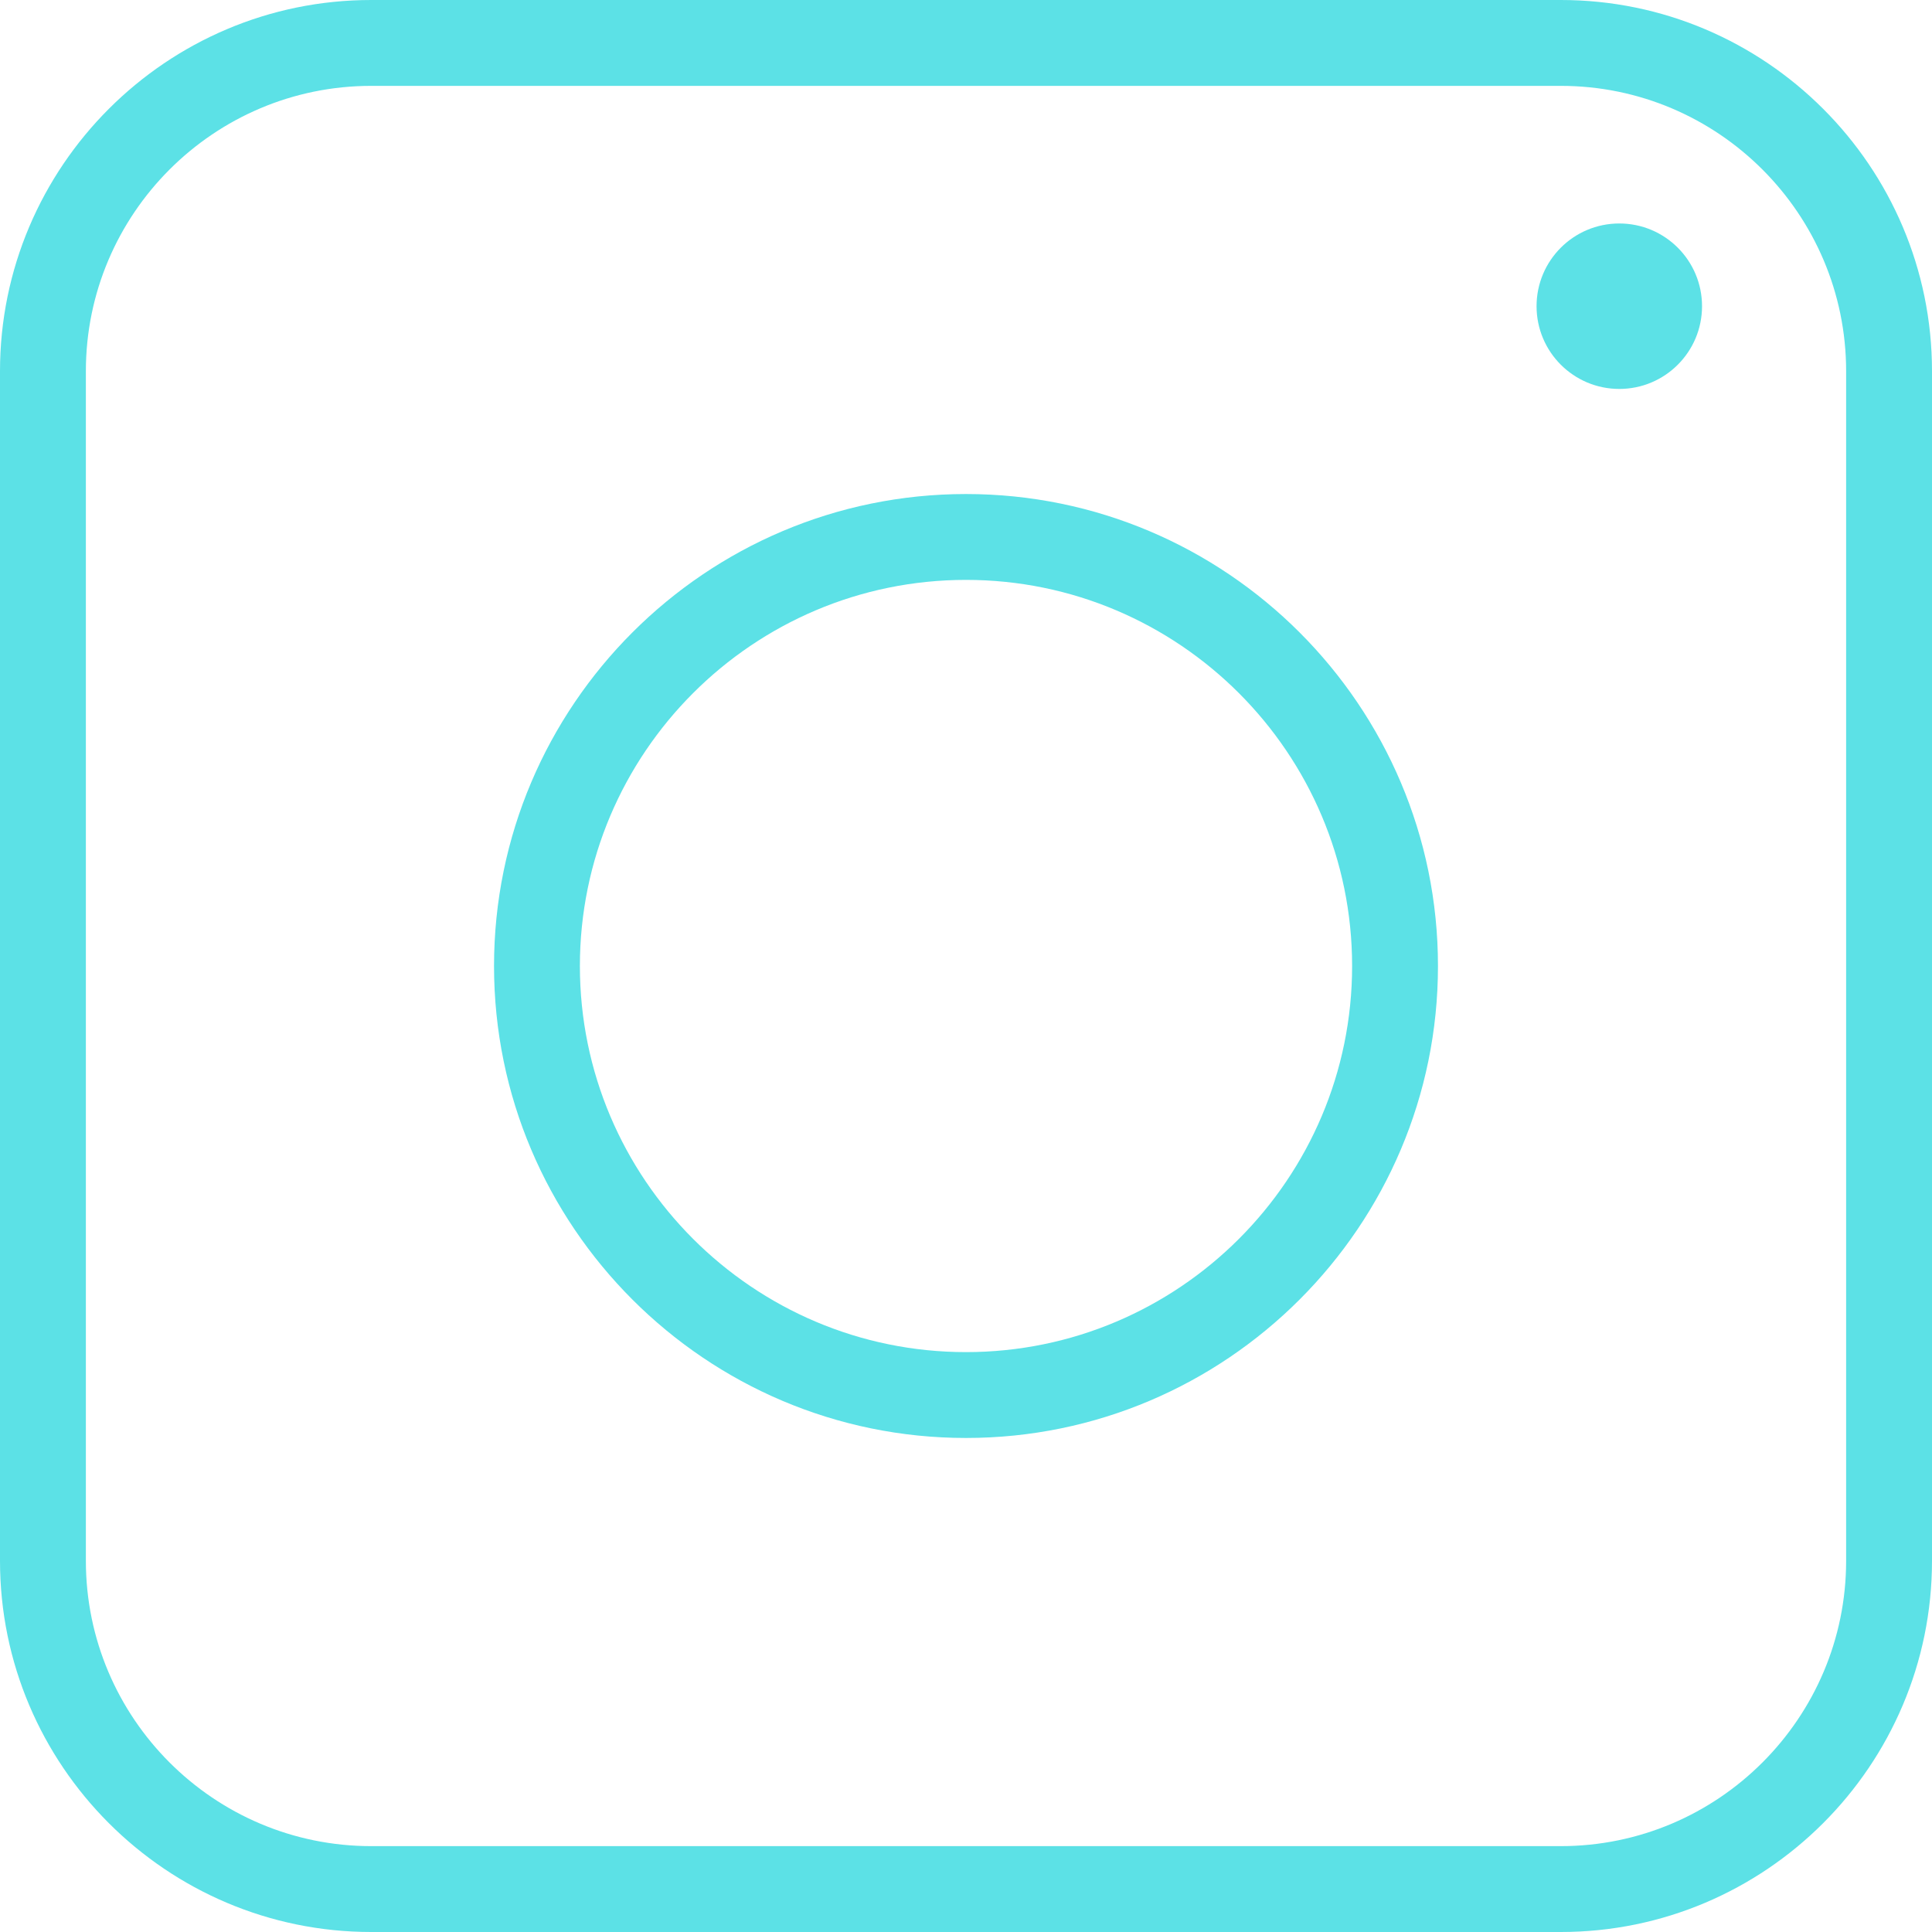
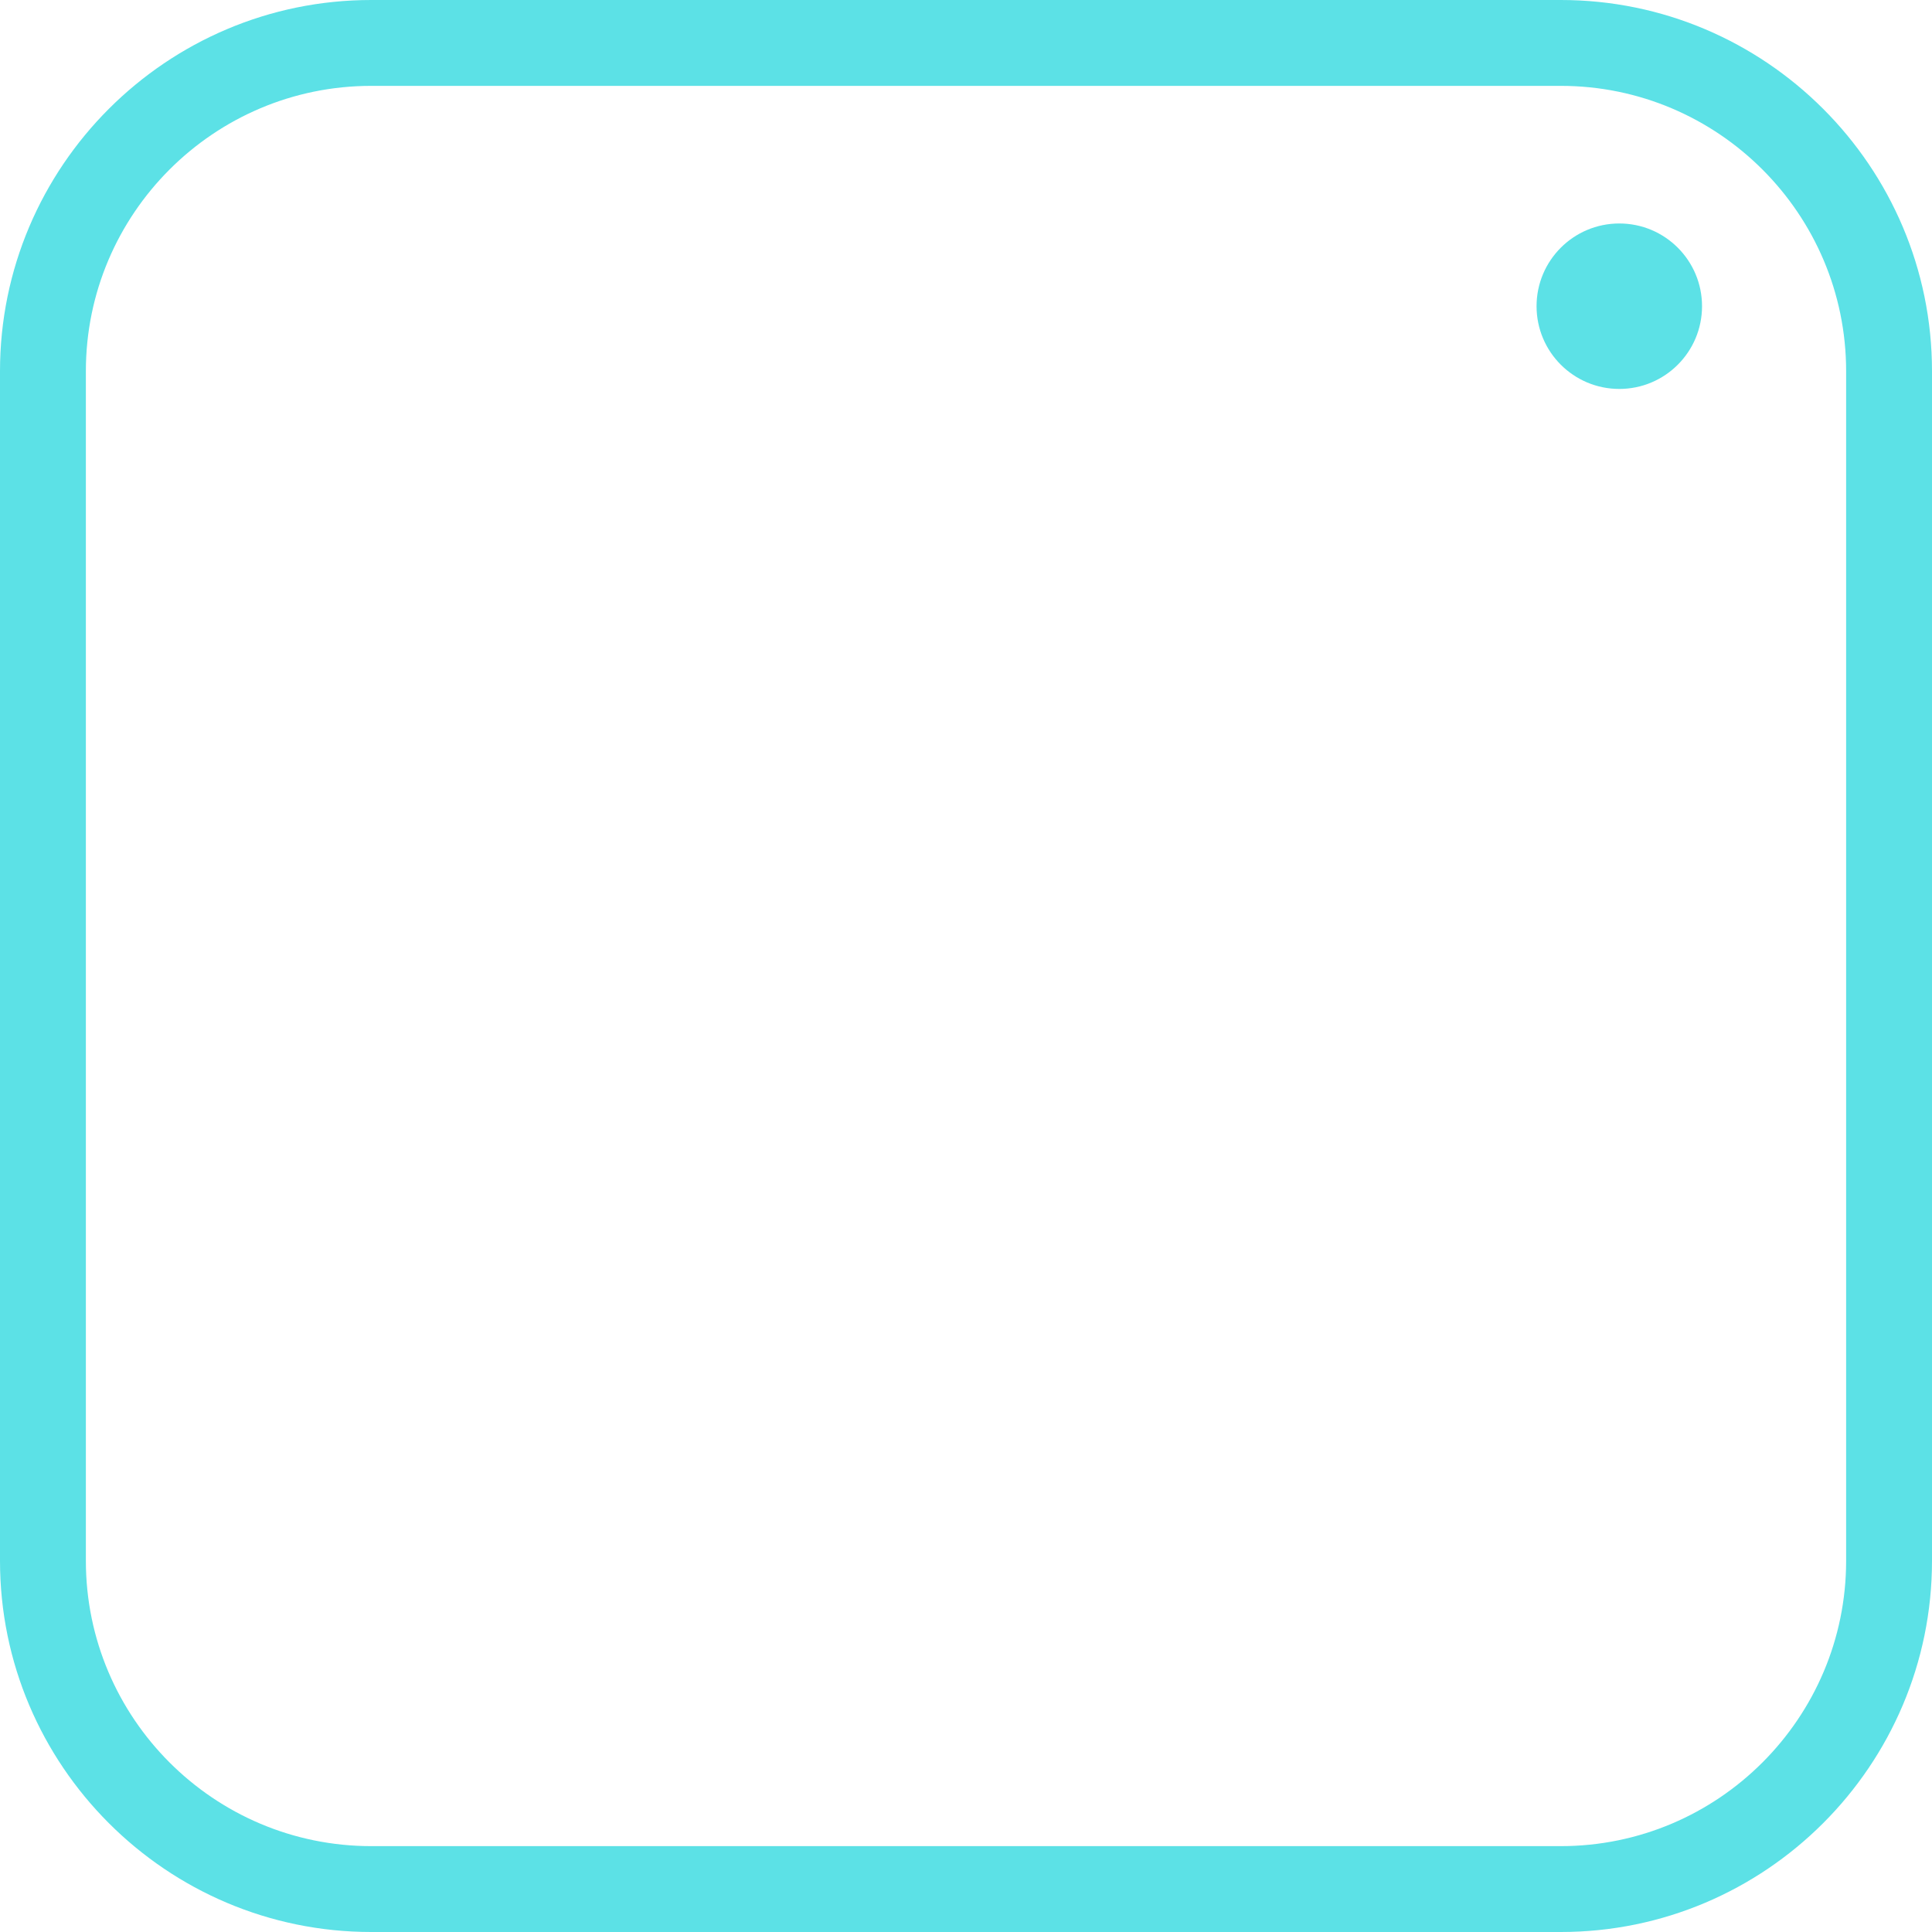
<svg xmlns="http://www.w3.org/2000/svg" fill="#000000" height="500" preserveAspectRatio="xMidYMid meet" version="1" viewBox="0.0 0.0 500.0 500.0" width="500" zoomAndPan="magnify">
  <g fill="#5ce1e6" id="change1_1">
    <path d="M 477.777 403.934 C 477.777 444.648 444.652 477.777 403.934 477.777 L 96.066 477.777 C 55.352 477.777 22.223 444.648 22.223 403.934 L 22.223 96.066 C 22.223 55.352 55.352 22.223 96.066 22.223 L 403.934 22.223 C 444.652 22.223 477.777 55.352 477.777 96.066 Z M 403.934 0 L 96.066 0 C 43.094 0 0 43.094 0 96.066 L 0 403.934 C 0 456.906 43.094 500 96.066 500 L 403.934 500 C 456.906 500 500 456.906 500 403.934 L 500 96.066 C 500 43.094 456.906 0 403.934 0" />
-     <path d="M 250 349.926 C 194.898 349.926 150.074 305.102 150.074 250 C 150.074 194.898 194.898 150.074 250 150.074 C 305.102 150.074 349.926 194.898 349.926 250 C 349.926 305.102 305.102 349.926 250 349.926 Z M 250 127.855 C 182.648 127.855 127.855 182.648 127.855 250 C 127.855 317.352 182.648 372.145 250 372.145 C 317.352 372.145 372.145 317.352 372.145 250 C 372.145 182.648 317.352 127.855 250 127.855" />
    <path d="M 419.074 57.836 C 430.898 57.836 440.484 67.422 440.484 79.246 C 440.484 91.07 430.898 100.656 419.074 100.656 C 407.246 100.656 397.66 91.07 397.66 79.246 C 397.66 67.422 407.246 57.836 419.074 57.836" />
  </g>
</svg>